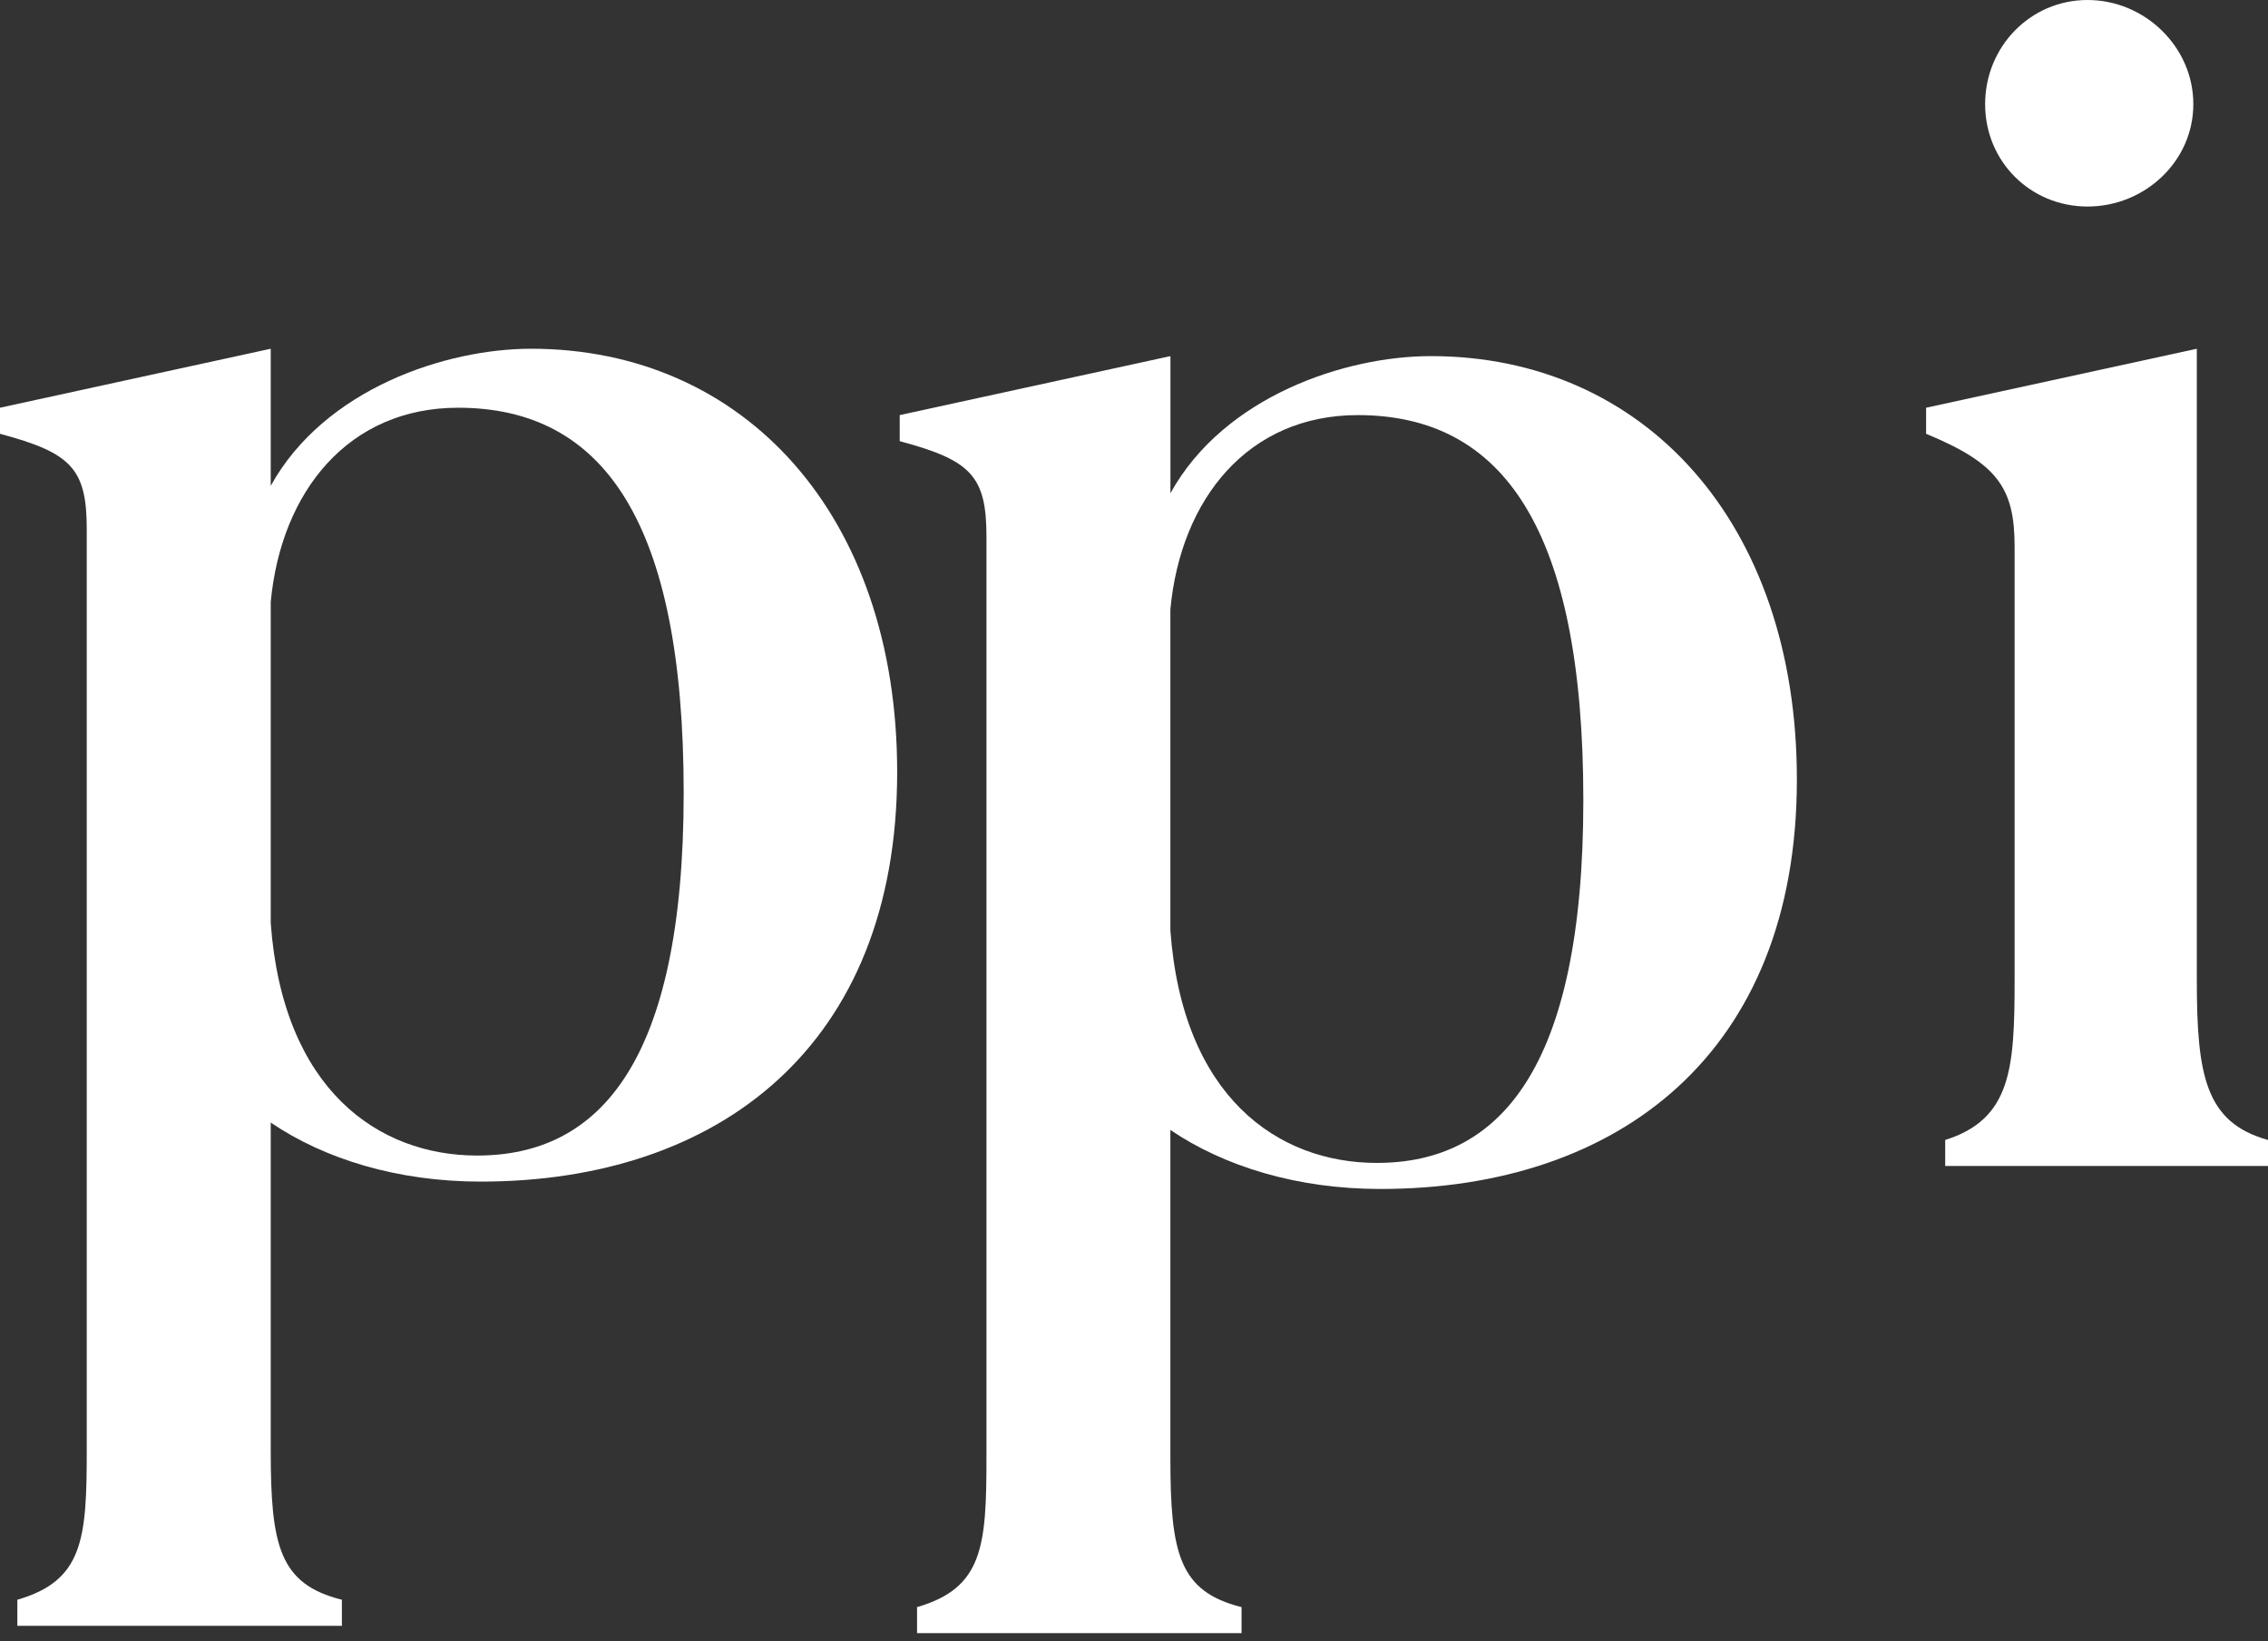
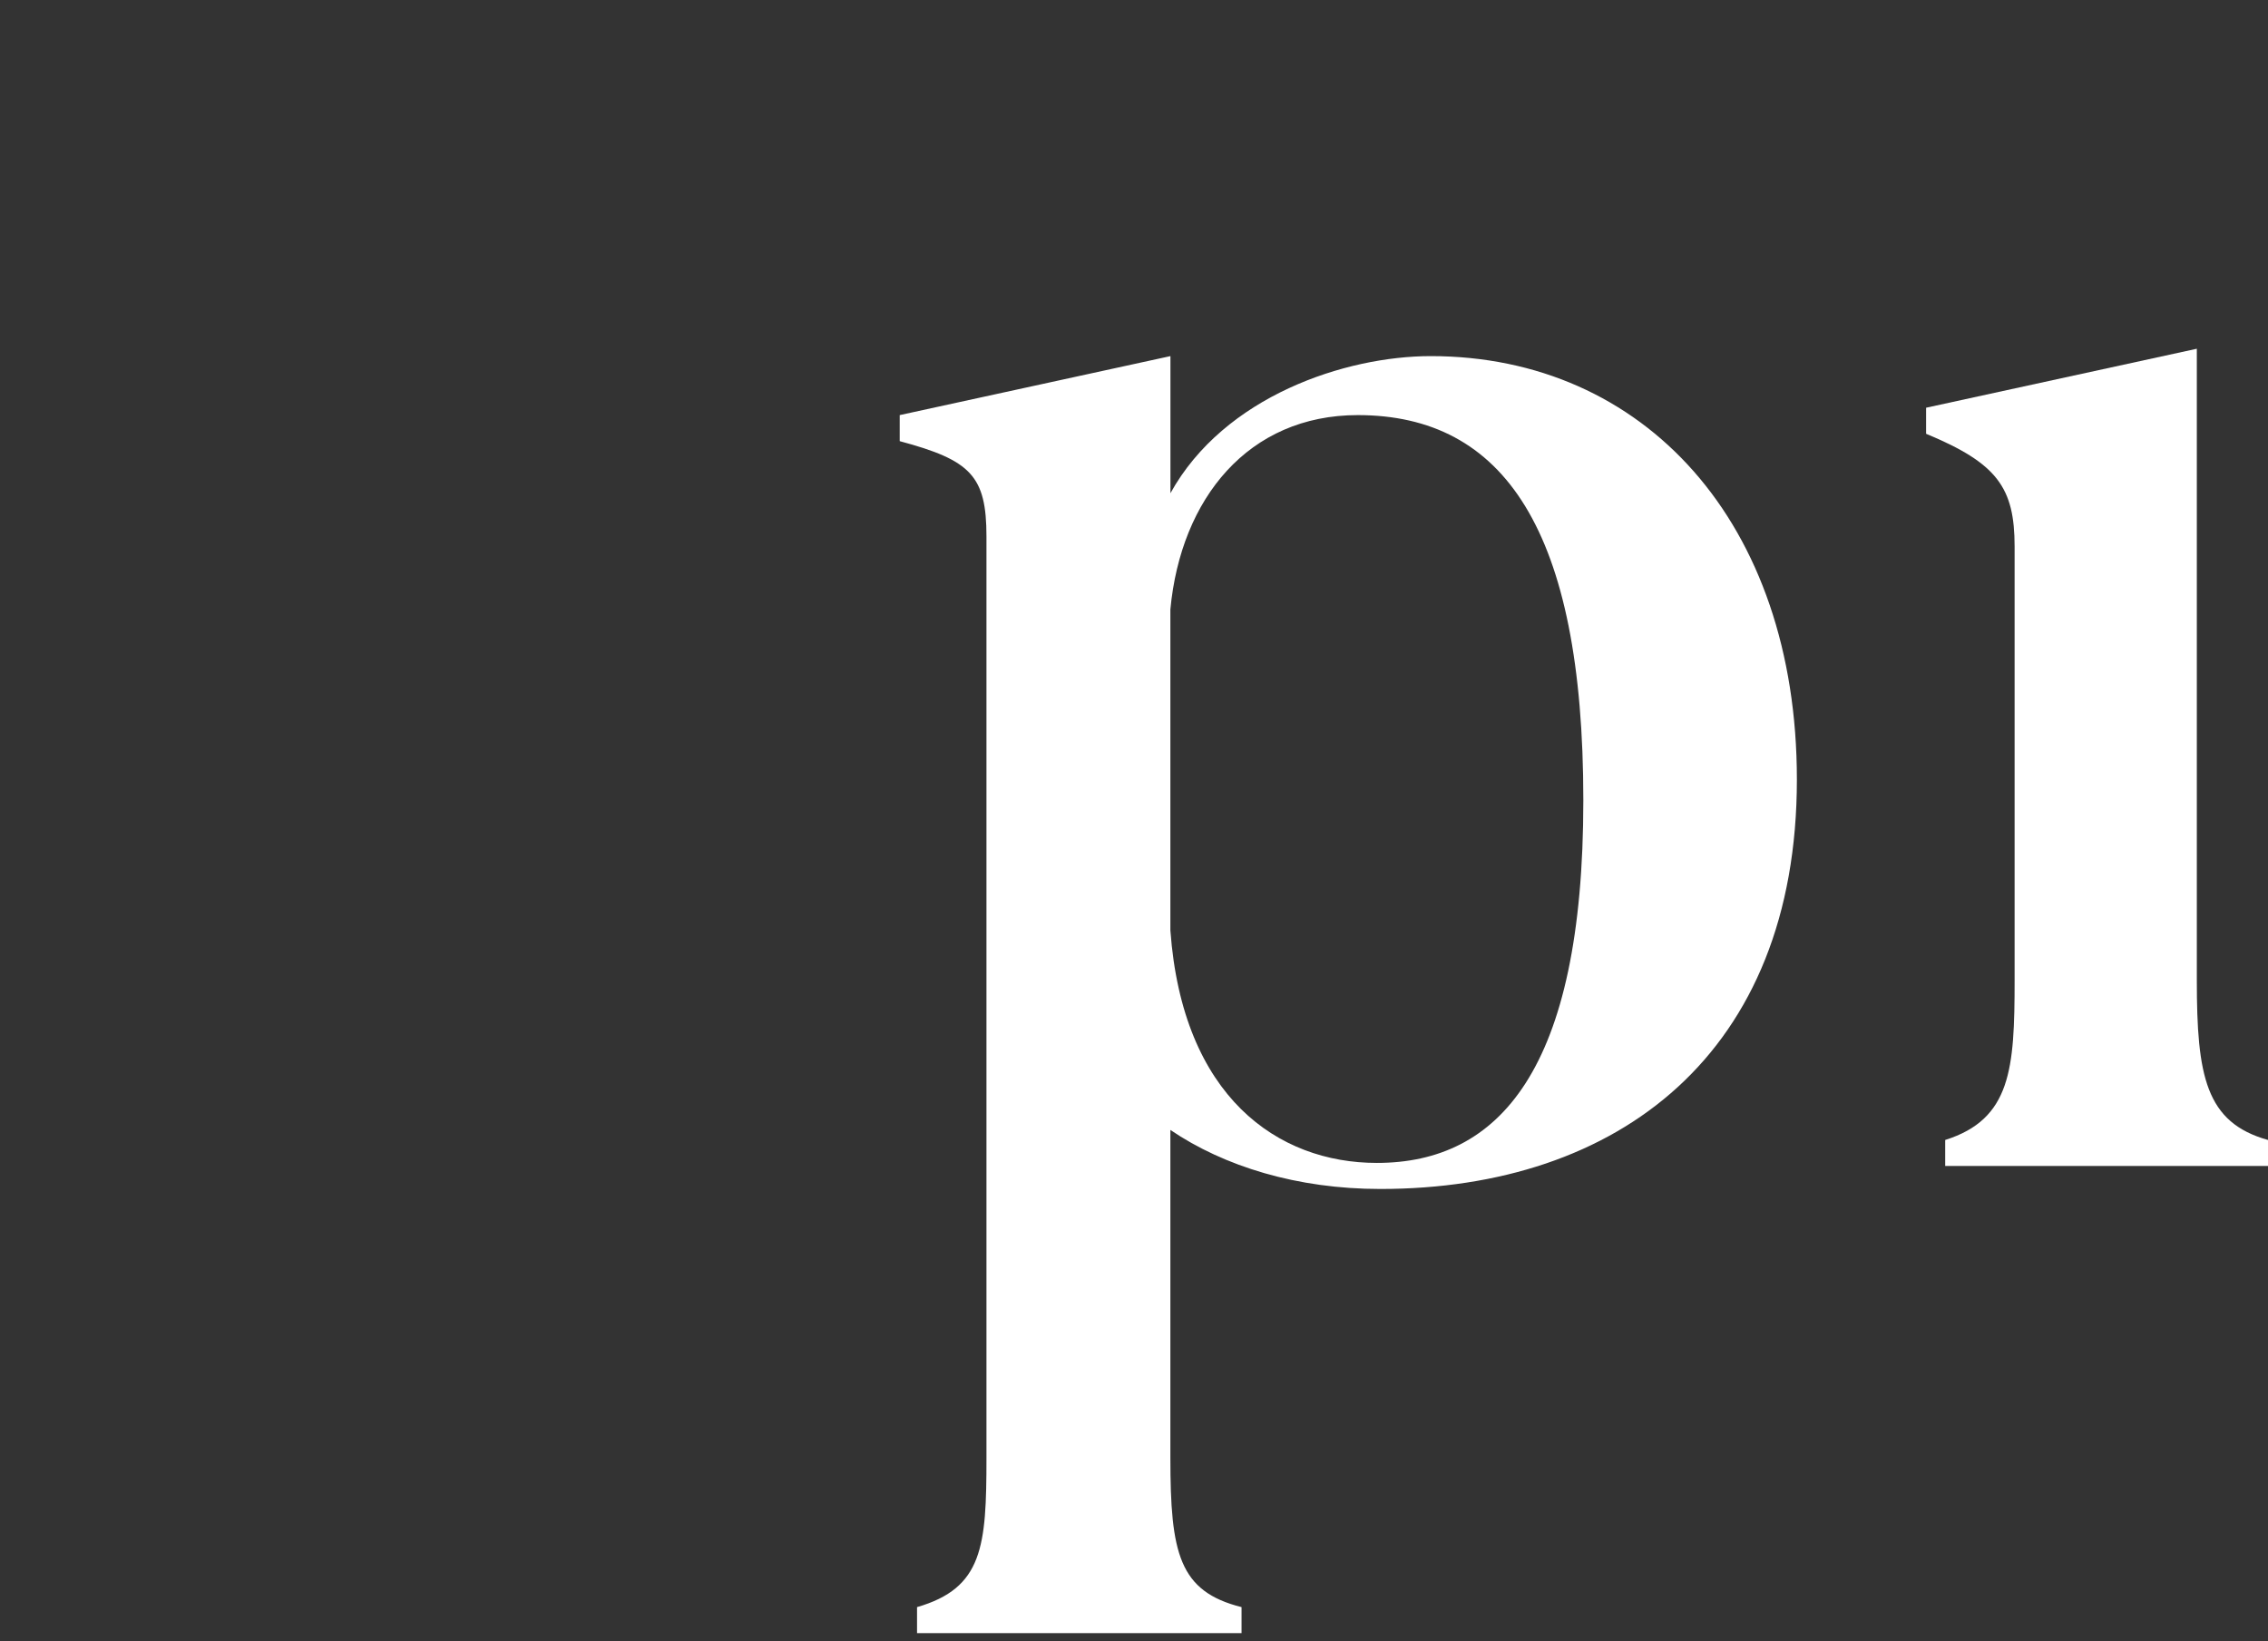
<svg xmlns="http://www.w3.org/2000/svg" width="76" height="55" viewBox="0 0 76 55" fill="none">
  <rect x="0" y="0" width="76" height="55" fill="#333333" stroke="none" />
-   <path d="M16.108 39.598C13.317 39.598 10.874 38.842 9.072 37.62V48.609C9.072 51.807 9.362 53.087 11.457 53.611V54.484H0.581V53.611C2.79 52.972 2.907 51.575 2.907 48.609V17.735C2.907 15.699 2.383 15.176 0 14.537V13.664L9.072 11.687V16.281C10.874 13.025 14.944 11.687 17.795 11.687C24.947 11.687 30.064 17.269 30.064 25.875C30.064 35.062 24.075 39.598 16.109 39.598H16.108ZM15.351 13.664C11.688 13.664 9.421 16.455 9.072 20.176V30.933C9.479 36.516 12.676 38.725 15.991 38.725C20.061 38.725 22.91 35.643 22.91 26.573C22.91 17.503 20.235 13.664 15.35 13.664H15.351Z" fill="white" />
  <path d="M46.255 39.845C43.465 39.845 41.021 39.089 39.219 37.867V48.856C39.219 52.054 39.509 53.334 41.604 53.858V54.731H30.73V53.858C32.939 53.219 33.056 51.822 33.056 48.856V17.982C33.056 15.946 32.532 15.423 30.149 14.784V13.911L39.221 11.934V16.528C41.023 13.272 45.093 11.934 47.944 11.934C55.096 11.934 60.213 17.516 60.213 26.122C60.213 35.309 54.223 39.845 46.258 39.845H46.255ZM45.499 13.911C41.836 13.911 39.568 16.702 39.219 20.423V31.18C39.626 36.763 42.824 38.972 46.138 38.972C50.208 38.972 53.057 35.89 53.057 26.82C53.057 17.75 50.382 13.911 45.497 13.911H45.499Z" fill="white" />
  <path d="M75.998 39.075H65.183V38.203C67.392 37.505 67.509 35.818 67.509 32.852V18.317C67.509 16.34 66.928 15.527 64.543 14.537V13.664L73.615 11.687V32.852C73.615 36.05 73.906 37.62 76 38.203V39.075H75.998Z" fill="white" />
-   <path d="M66.521 3.49C66.521 1.57 68.033 0 69.952 0C71.871 0 73.498 1.57 73.498 3.49C73.498 5.409 71.87 6.921 69.952 6.921C68.035 6.921 66.521 5.409 66.521 3.49Z" fill="white" />
</svg>